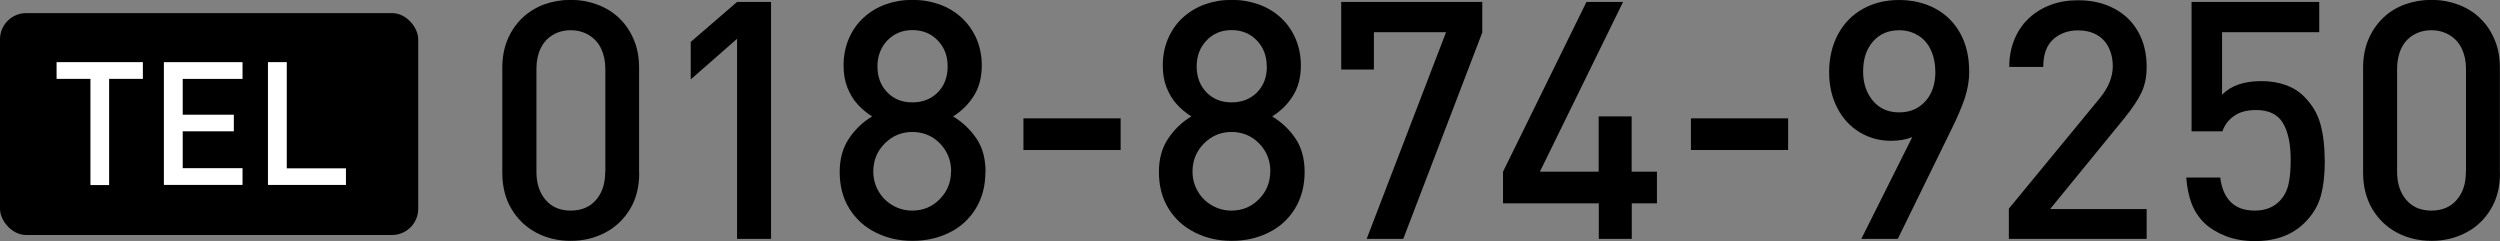
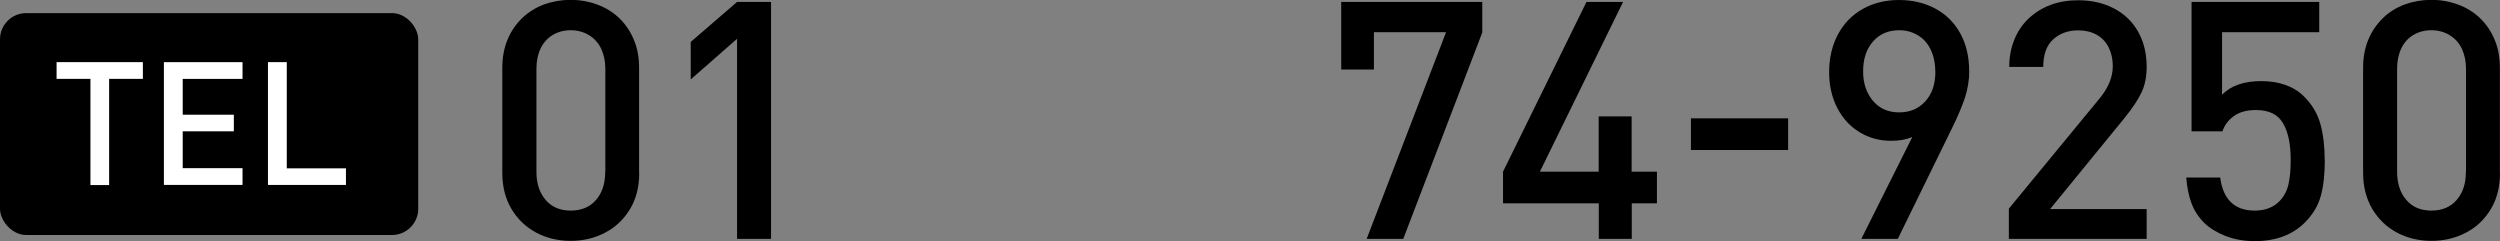
<svg xmlns="http://www.w3.org/2000/svg" id="_レイヤー_2" data-name="レイヤー 2" viewBox="0 0 192.66 18.59">
  <rect x="0" y="0" width="192.66" height="18.59" fill="#808080" stroke="none" />
  <defs>
    <style>
      .cls-1 {
        fill: #000;
      }

      .cls-1, .cls-2 {
        stroke-width: 0px;
      }

      .cls-2 {
        fill: #fff;
      }
    </style>
  </defs>
  <g id="_デザイン" data-name="デザイン">
    <g>
      <rect class="cls-1" x="0" y="1.01" width="32.23" height="17.1" rx="2.02" ry="2.02" />
      <g>
        <path class="cls-2" d="M11.01,6.08h-2.6v8.18h-1.44V6.08h-2.61v-1.29h6.65v1.29Z" />
        <path class="cls-2" d="M18.69,14.25h-6.06V4.79h6.06v1.29h-4.61v2.76h3.94v1.28h-3.94v2.84h4.61v1.29Z" />
        <path class="cls-2" d="M26.66,14.25h-6.01V4.79h1.45v8.18h4.56v1.29Z" />
      </g>
    </g>
    <g>
      <path class="cls-1" d="M49.26,13.33c0,1.06-.23,1.99-.7,2.77s-1.1,1.4-1.91,1.82c-.81.43-1.7.64-2.67.64s-1.87-.21-2.67-.64c-.8-.43-1.43-1.04-1.9-1.83s-.7-1.72-.7-2.77V5.22c0-.79.13-1.51.4-2.16.27-.65.65-1.2,1.13-1.67.49-.46,1.05-.81,1.69-1.05.64-.23,1.32-.35,2.04-.35s1.4.12,2.05.36c.65.24,1.21.58,1.69,1.04s.86,1.01,1.13,1.66c.28.65.41,1.37.41,2.17v8.1ZM46.65,13.25v-7.95c0-.58-.11-1.09-.32-1.54s-.53-.8-.94-1.05-.88-.38-1.41-.38-1,.13-1.41.38c-.4.25-.71.6-.92,1.05-.21.45-.31.96-.31,1.54v7.95c0,.89.24,1.61.71,2.16.47.55,1.12.82,1.93.82s1.48-.27,1.95-.82c.48-.55.71-1.27.71-2.16Z" />
      <path class="cls-1" d="M59.42,18.41h-2.62V2.99l-3.57,3.13v-2.89l3.57-3.08h2.62v18.26Z" />
-       <path class="cls-1" d="M75.94,13.25c0,1.07-.25,2.01-.74,2.82-.5.81-1.17,1.43-2.03,1.85-.86.43-1.81.64-2.85.64s-1.97-.21-2.83-.64c-.86-.43-1.54-1.04-2.04-1.85-.5-.81-.74-1.75-.74-2.82,0-.99.23-1.84.7-2.55.47-.71,1.07-1.29,1.8-1.73-.42-.26-.79-.57-1.12-.93-.33-.36-.59-.8-.79-1.3-.2-.5-.29-1.07-.29-1.69,0-.74.13-1.43.4-2.06.27-.63.64-1.17,1.13-1.62.49-.45,1.05-.79,1.7-1.03.64-.23,1.33-.35,2.08-.35s1.43.12,2.08.35c.64.23,1.21.57,1.7,1.02.49.45.87.99,1.15,1.62.27.63.41,1.32.41,2.06,0,.91-.2,1.69-.61,2.34-.41.65-.94,1.18-1.6,1.59.73.45,1.34,1.02,1.8,1.71.47.69.7,1.55.7,2.57ZM73.3,13.21c0-.84-.29-1.56-.86-2.15s-1.29-.89-2.13-.89-1.54.3-2.13.89-.88,1.31-.88,2.15c0,.55.13,1.06.4,1.52.27.47.63.83,1.1,1.1.47.27.97.4,1.5.4.83,0,1.54-.29,2.12-.88.58-.59.87-1.3.87-2.14ZM73.03,5.12c0-.8-.25-1.47-.76-2-.51-.53-1.16-.8-1.95-.8s-1.43.27-1.94.8c-.5.53-.76,1.2-.76,2s.25,1.47.75,1.99c.5.52,1.15.78,1.94.78s1.45-.26,1.96-.77c.5-.51.76-1.18.76-2Z" />
-       <path class="cls-1" d="M86.36,11.56h-7.49v-2.44h7.49v2.44Z" />
-       <path class="cls-1" d="M100.54,13.25c0,1.07-.25,2.01-.74,2.82-.5.81-1.17,1.43-2.03,1.85-.86.43-1.81.64-2.85.64s-1.97-.21-2.83-.64-1.54-1.04-2.04-1.85c-.5-.81-.74-1.75-.74-2.82,0-.99.23-1.84.7-2.55s1.07-1.29,1.8-1.73c-.42-.26-.79-.57-1.12-.93-.33-.36-.59-.8-.79-1.3-.2-.5-.29-1.07-.29-1.69,0-.74.13-1.43.4-2.06.27-.63.64-1.17,1.13-1.62.49-.45,1.05-.79,1.7-1.03.64-.23,1.33-.35,2.08-.35s1.43.12,2.08.35c.64.23,1.21.57,1.7,1.02.49.45.87.99,1.14,1.62.27.63.41,1.32.41,2.06,0,.91-.2,1.69-.61,2.34-.4.65-.94,1.18-1.6,1.59.73.45,1.34,1.02,1.8,1.71s.7,1.55.7,2.57ZM97.9,13.21c0-.84-.29-1.56-.86-2.15-.58-.59-1.29-.89-2.13-.89s-1.54.3-2.13.89c-.58.59-.88,1.31-.88,2.15,0,.55.13,1.06.4,1.52.27.47.63.83,1.1,1.1.47.27.97.4,1.5.4.83,0,1.54-.29,2.12-.88s.87-1.3.87-2.14ZM97.62,5.12c0-.8-.25-1.47-.76-2-.51-.53-1.16-.8-1.95-.8s-1.43.27-1.93.8c-.51.53-.76,1.2-.76,2s.25,1.47.75,1.99c.5.52,1.15.78,1.94.78s1.46-.26,1.96-.77c.51-.51.76-1.18.76-2Z" />
      <path class="cls-1" d="M114.24,2.48l-6.1,15.93h-2.82l6.12-15.93h-5.56v2.88h-2.52V.15h10.87v2.33Z" />
      <path class="cls-1" d="M127.7,15.67h-1.95v2.74h-2.54v-2.74h-7.38v-2.44L122.26.15h2.82l-6.41,13.08h4.53v-4.26h2.54v4.26h1.95v2.44Z" />
      <path class="cls-1" d="M137.8,11.56h-7.49v-2.44h7.49v2.44Z" />
      <path class="cls-1" d="M151.76,5.46c0,.71-.12,1.41-.34,2.09-.23.68-.57,1.48-1.02,2.39l-4.15,8.47h-2.81l3.93-7.85c-.44.19-.99.29-1.64.29-.89,0-1.69-.22-2.42-.66-.73-.44-1.3-1.06-1.72-1.87-.42-.81-.63-1.73-.63-2.76,0-1.09.23-2.06.68-2.91.46-.85,1.09-1.5,1.91-1.96.82-.46,1.75-.69,2.79-.69s1.98.22,2.8.66c.82.44,1.46,1.07,1.92,1.9.46.83.69,1.8.69,2.9ZM149.14,5.51c0-.63-.12-1.19-.35-1.68-.23-.48-.56-.86-.99-1.11-.43-.26-.91-.39-1.45-.39-.83,0-1.5.29-2.01.87-.51.58-.76,1.35-.76,2.31,0,.9.25,1.65.75,2.25s1.17.9,2.02.9,1.5-.28,2.02-.85c.52-.56.78-1.33.78-2.31Z" />
      <path class="cls-1" d="M165.43,18.41h-10.62v-2.33l7.03-8.54c.65-.8.98-1.62.98-2.44,0-.53-.1-1-.31-1.43-.21-.43-.52-.76-.93-.99-.41-.23-.89-.34-1.43-.34-.77,0-1.41.23-1.92.69-.51.46-.77,1.17-.77,2.13h-2.62c0-.76.13-1.46.39-2.1.26-.64.63-1.19,1.11-1.64.48-.45,1.04-.8,1.68-1.04.64-.24,1.35-.36,2.13-.36,1.04,0,1.96.21,2.76.63.8.42,1.42,1.01,1.86,1.79.44.78.66,1.68.66,2.71,0,.75-.13,1.4-.39,1.96-.26.56-.7,1.22-1.33,2l-5.72,7h7.44v2.33Z" />
      <path class="cls-1" d="M179.16,12.31c0,1.1-.1,2.03-.31,2.79s-.62,1.44-1.23,2.05c-.95.95-2.23,1.43-3.85,1.43-.83,0-1.58-.13-2.25-.39-.67-.26-1.22-.6-1.65-1.01-.45-.45-.78-.96-.99-1.53-.21-.57-.34-1.22-.4-1.97h2.62c.1.82.37,1.45.81,1.89.44.44,1.06.66,1.85.66s1.42-.24,1.89-.71c.36-.36.59-.8.71-1.32s.17-1.15.17-1.89c0-1.22-.2-2.16-.6-2.83-.4-.67-1.09-1-2.07-1-.7,0-1.27.15-1.7.46-.43.3-.73.7-.89,1.18h-2.38V.15h9.84v2.33h-7.49v4.82c.68-.7,1.69-1.05,3.03-1.05s2.5.39,3.28,1.18c.63.62,1.05,1.33,1.27,2.13.22.8.33,1.72.33,2.76Z" />
      <path class="cls-1" d="M192.66,13.33c0,1.06-.23,1.99-.7,2.77-.47.79-1.1,1.4-1.91,1.82-.81.43-1.7.64-2.67.64s-1.87-.21-2.67-.64c-.8-.43-1.43-1.04-1.9-1.83-.46-.79-.7-1.72-.7-2.77V5.22c0-.79.13-1.51.4-2.16.27-.65.65-1.2,1.13-1.67s1.05-.81,1.69-1.05c.64-.23,1.32-.35,2.04-.35s1.4.12,2.05.36c.65.24,1.21.58,1.69,1.04.48.46.86,1.01,1.13,1.66.28.65.41,1.37.41,2.17v8.1ZM190.04,13.25v-7.95c0-.58-.11-1.09-.32-1.54s-.53-.8-.94-1.05c-.41-.25-.88-.38-1.41-.38s-1,.13-1.41.38-.71.6-.92,1.05c-.21.45-.31.96-.31,1.54v7.95c0,.89.24,1.61.71,2.16s1.12.82,1.93.82,1.48-.27,1.95-.82c.48-.55.71-1.27.71-2.16Z" />
    </g>
  </g>
</svg>